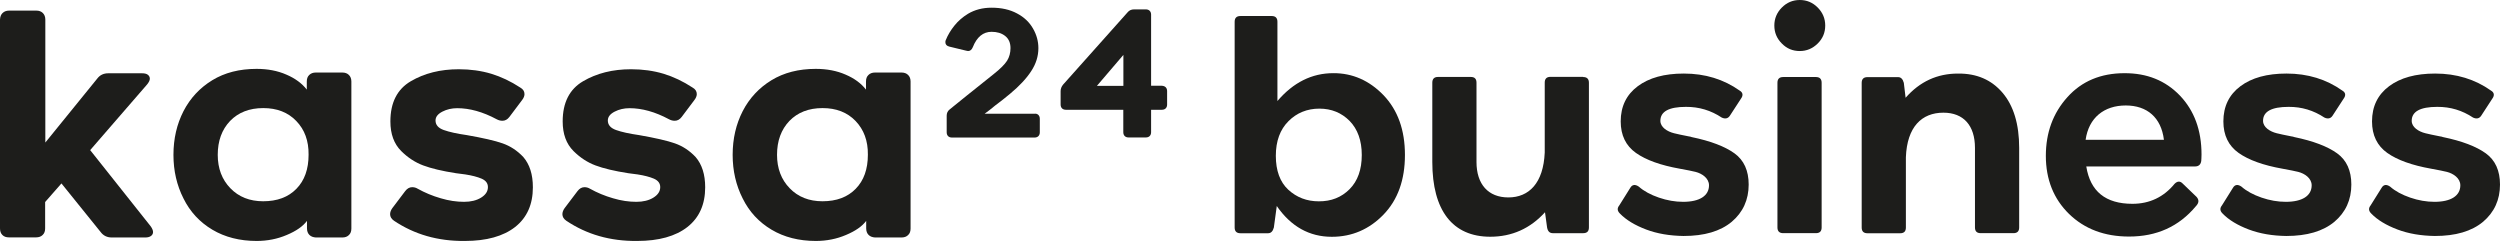
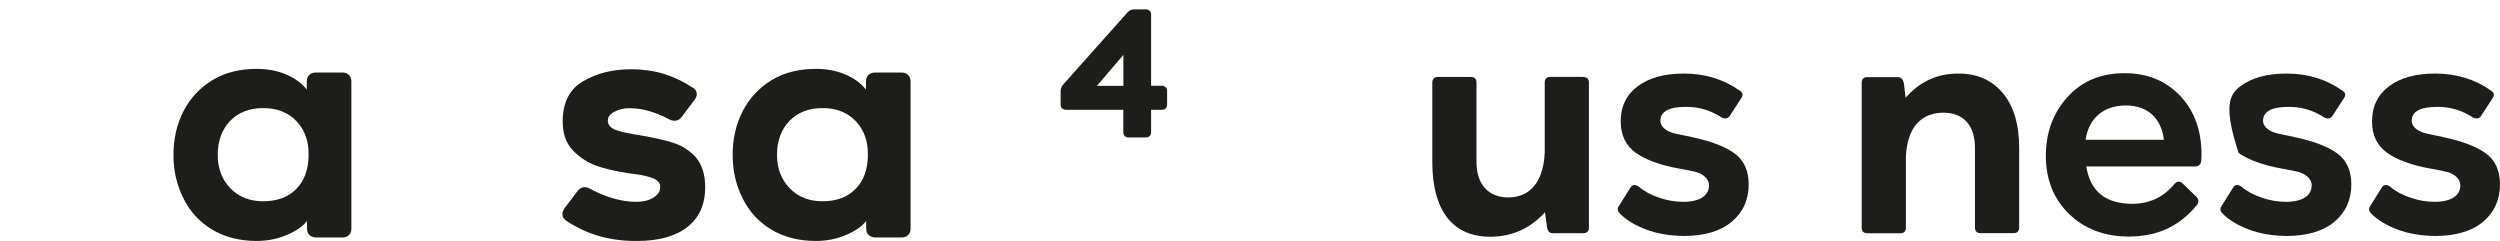
<svg xmlns="http://www.w3.org/2000/svg" width="166" height="16" viewBox="0 0 166 16" fill="none">
  <defs />
-   <path id="Vector" d="M0.169 0.866C0.275 0.76 0.426 0.704 0.607 0.704L2.409 0.704C2.597 0.704 2.741 0.76 2.847 0.866C2.953 0.972 3.01 1.121 3.01 1.302L3.01 9.464L6.47 5.202C6.645 4.978 6.883 4.866 7.19 4.866L9.43 4.866C9.605 4.866 9.73 4.897 9.818 4.965C9.906 5.034 9.949 5.121 9.949 5.227C9.949 5.333 9.887 5.458 9.768 5.607L5.988 9.968L10.006 15.027C10.112 15.177 10.162 15.301 10.162 15.407C10.162 15.513 10.118 15.6 10.024 15.669C9.93 15.737 9.805 15.769 9.643 15.769L7.421 15.769C7.115 15.769 6.864 15.65 6.683 15.407L4.08 12.18L2.997 13.414L2.997 15.164C2.997 15.351 2.947 15.494 2.834 15.6C2.728 15.706 2.584 15.762 2.396 15.762L0.594 15.762C0.407 15.762 0.263 15.712 0.156 15.6C0.05 15.494 0 15.351 0 15.164L0 1.308C0.006 1.115 0.062 0.972 0.169 0.866Z" fill="#1D1D1B" fill-opacity="1" fill-rule="nonzero" />
  <path id="Vector" d="M20.546 15.601C20.44 15.495 20.384 15.352 20.384 15.165L20.384 14.666C20.114 15.028 19.67 15.339 19.044 15.601C18.419 15.869 17.749 15.999 17.042 15.999C15.922 15.999 14.94 15.75 14.101 15.252C13.263 14.753 12.618 14.062 12.18 13.171C11.742 12.305 11.517 11.345 11.517 10.286C11.517 9.209 11.742 8.243 12.186 7.377C12.631 6.517 13.269 5.832 14.095 5.327C14.921 4.823 15.903 4.573 17.036 4.573C17.768 4.573 18.431 4.698 19.013 4.953C19.601 5.202 20.052 5.539 20.371 5.95L20.371 5.414C20.371 5.227 20.421 5.084 20.534 4.978C20.64 4.872 20.784 4.816 20.972 4.816L22.73 4.816C22.918 4.816 23.062 4.872 23.168 4.978C23.274 5.084 23.331 5.227 23.331 5.414L23.331 15.171C23.331 15.358 23.281 15.501 23.168 15.607C23.062 15.713 22.918 15.769 22.73 15.769L20.972 15.769C20.797 15.756 20.653 15.707 20.546 15.601ZM19.67 8.031C19.12 7.458 18.387 7.177 17.48 7.177C16.56 7.177 15.828 7.464 15.278 8.031C14.733 8.604 14.458 9.352 14.458 10.28C14.458 11.184 14.739 11.925 15.296 12.498C15.853 13.077 16.585 13.364 17.474 13.364C18.406 13.364 19.145 13.09 19.683 12.535C20.221 11.987 20.49 11.233 20.49 10.274C20.502 9.352 20.227 8.604 19.67 8.031Z" fill="#1D1D1B" fill-opacity="1" fill-rule="nonzero" />
-   <path id="Vector" d="M26.166 14.66C25.991 14.541 25.903 14.392 25.903 14.224C25.903 14.093 25.953 13.956 26.047 13.825L26.904 12.691C27.036 12.517 27.192 12.429 27.367 12.429C27.499 12.429 27.618 12.461 27.73 12.529C28.212 12.797 28.719 13.009 29.263 13.165C29.802 13.327 30.321 13.401 30.815 13.401C31.266 13.401 31.648 13.308 31.948 13.121C32.248 12.934 32.398 12.704 32.398 12.423C32.398 12.174 32.261 11.987 31.979 11.863C31.698 11.744 31.341 11.651 30.897 11.582L30.277 11.501C29.357 11.358 28.632 11.184 28.1 10.984C27.568 10.785 27.08 10.467 26.642 10.031C26.16 9.551 25.922 8.897 25.922 8.062C25.922 6.816 26.373 5.925 27.274 5.396C28.175 4.866 29.238 4.598 30.465 4.598C31.235 4.598 31.954 4.698 32.617 4.897C33.274 5.097 33.919 5.402 34.545 5.813C34.732 5.919 34.826 6.062 34.826 6.249C34.826 6.367 34.776 6.505 34.664 6.648L33.825 7.763C33.694 7.938 33.537 8.019 33.362 8.019C33.231 8.019 33.105 7.987 32.98 7.919C32.06 7.427 31.191 7.184 30.359 7.184C29.996 7.184 29.67 7.259 29.37 7.414C29.07 7.57 28.919 7.763 28.919 8C28.919 8.293 29.101 8.504 29.47 8.635C29.839 8.766 30.346 8.878 31.003 8.972C32.067 9.159 32.862 9.339 33.374 9.52C33.888 9.701 34.344 10 34.745 10.423C35.17 10.915 35.383 11.582 35.383 12.436C35.383 13.576 34.989 14.454 34.207 15.071C33.419 15.688 32.305 15.999 30.866 15.999C29.07 16.018 27.512 15.563 26.166 14.66Z" fill="#1D1D1B" fill-opacity="1" fill-rule="nonzero" />
  <path id="Vector" d="M37.606 14.66C37.431 14.541 37.343 14.392 37.343 14.224C37.343 14.093 37.394 13.956 37.487 13.825L38.345 12.691C38.476 12.517 38.633 12.429 38.808 12.429C38.939 12.429 39.058 12.461 39.171 12.529C39.652 12.797 40.159 13.009 40.704 13.165C41.242 13.327 41.761 13.401 42.256 13.401C42.706 13.401 43.088 13.308 43.388 13.121C43.688 12.934 43.839 12.704 43.839 12.423C43.839 12.174 43.701 11.987 43.419 11.863C43.138 11.744 42.781 11.651 42.337 11.582L41.717 11.501C40.798 11.358 40.072 11.184 39.54 10.984C39.008 10.785 38.52 10.467 38.082 10.031C37.6 9.551 37.362 8.897 37.362 8.062C37.362 6.816 37.813 5.925 38.714 5.396C39.615 4.866 40.679 4.598 41.905 4.598C42.675 4.598 43.394 4.698 44.058 4.897C44.715 5.097 45.359 5.402 45.985 5.813C46.173 5.919 46.267 6.062 46.267 6.249C46.267 6.367 46.216 6.505 46.104 6.648L45.265 7.763C45.134 7.938 44.977 8.019 44.802 8.019C44.671 8.019 44.546 7.987 44.421 7.919C43.501 7.427 42.631 7.184 41.799 7.184C41.436 7.184 41.11 7.259 40.81 7.414C40.51 7.57 40.36 7.763 40.36 8C40.36 8.293 40.541 8.504 40.91 8.635C41.279 8.766 41.786 8.878 42.443 8.972C43.507 9.159 44.302 9.339 44.815 9.52C45.328 9.701 45.785 10 46.185 10.423C46.611 10.915 46.824 11.582 46.824 12.436C46.824 13.576 46.429 14.454 45.647 15.071C44.859 15.688 43.745 15.999 42.306 15.999C40.51 16.018 38.952 15.563 37.606 14.66Z" fill="#1D1D1B" fill-opacity="1" fill-rule="nonzero" />
  <path id="Vector" d="M57.677 15.601C57.571 15.495 57.515 15.352 57.515 15.165L57.515 14.666C57.246 15.028 56.801 15.339 56.175 15.601C55.55 15.869 54.88 15.999 54.173 15.999C53.053 15.999 52.071 15.75 51.232 15.252C50.394 14.753 49.749 14.062 49.311 13.171C48.873 12.305 48.648 11.345 48.648 10.286C48.648 9.209 48.873 8.243 49.317 7.377C49.762 6.517 50.4 5.832 51.226 5.327C52.052 4.823 53.034 4.573 54.167 4.573C54.899 4.573 55.562 4.698 56.144 4.953C56.732 5.202 57.183 5.539 57.502 5.95L57.502 5.414C57.502 5.227 57.552 5.084 57.665 4.978C57.771 4.872 57.915 4.816 58.103 4.816L59.861 4.816C60.049 4.816 60.193 4.872 60.299 4.978C60.406 5.084 60.462 5.227 60.462 5.414L60.462 15.171C60.462 15.358 60.412 15.501 60.299 15.607C60.193 15.713 60.049 15.769 59.861 15.769L58.103 15.769C57.928 15.756 57.784 15.707 57.677 15.601ZM56.808 8.031C56.257 7.458 55.525 7.177 54.617 7.177C53.698 7.177 52.966 7.464 52.415 8.031C51.871 8.604 51.595 9.352 51.595 10.28C51.595 11.184 51.877 11.925 52.434 12.498C52.99 13.077 53.723 13.364 54.611 13.364C55.544 13.364 56.282 13.09 56.82 12.535C57.358 11.987 57.627 11.233 57.627 10.274C57.64 9.352 57.358 8.604 56.808 8.031Z" fill="#1D1D1B" fill-opacity="1" fill-rule="nonzero" />
-   <path id="Vector" d="M68.949 7.632C69.011 7.694 69.043 7.781 69.043 7.887L69.043 8.784C69.043 8.89 69.011 8.978 68.949 9.04C68.886 9.102 68.799 9.133 68.692 9.133L63.211 9.133C63.104 9.133 63.017 9.102 62.954 9.04C62.892 8.978 62.86 8.89 62.86 8.784L62.86 7.682C62.86 7.513 62.923 7.37 63.06 7.264L64.193 6.348L65.977 4.922C66.421 4.573 66.715 4.274 66.871 4.031C67.022 3.782 67.097 3.508 67.097 3.196C67.097 2.841 66.978 2.573 66.74 2.386C66.502 2.199 66.202 2.112 65.839 2.112C65.282 2.112 64.863 2.455 64.594 3.134C64.525 3.302 64.418 3.389 64.281 3.389C64.256 3.389 64.218 3.383 64.149 3.364L63.042 3.096C62.86 3.053 62.773 2.953 62.773 2.803C62.773 2.741 62.779 2.698 62.798 2.667C62.935 2.324 63.129 2.006 63.373 1.701C63.617 1.396 63.918 1.134 64.274 0.916C64.725 0.648 65.244 0.511 65.839 0.511C66.49 0.511 67.053 0.635 67.528 0.891C68.004 1.14 68.361 1.483 68.598 1.906C68.83 2.311 68.949 2.741 68.949 3.196C68.949 3.732 68.792 4.236 68.473 4.722C68.16 5.208 67.691 5.707 67.072 6.224L66.596 6.61L66.083 7.003C65.845 7.202 65.607 7.389 65.382 7.551L68.692 7.551C68.805 7.538 68.886 7.57 68.949 7.632Z" fill="#1D1D1B" fill-opacity="1" fill-rule="nonzero" />
  <path id="Vector" d="M77.403 5.794C77.465 5.856 77.496 5.944 77.496 6.05L77.496 6.94C77.496 7.046 77.465 7.134 77.403 7.196C77.34 7.258 77.252 7.289 77.146 7.289L76.433 7.289L76.433 8.778C76.433 8.884 76.401 8.971 76.339 9.034C76.276 9.096 76.189 9.127 76.082 9.127L74.937 9.127C74.831 9.127 74.743 9.096 74.681 9.034C74.618 8.971 74.587 8.884 74.587 8.778L74.587 7.289L70.776 7.289C70.67 7.289 70.582 7.258 70.519 7.196C70.457 7.134 70.425 7.046 70.425 6.94L70.425 6.05C70.425 5.894 70.482 5.75 70.588 5.62L74.868 0.823C74.975 0.692 75.119 0.623 75.3 0.623L76.082 0.623C76.189 0.623 76.276 0.654 76.339 0.717C76.401 0.779 76.433 0.866 76.433 0.972L76.433 5.694L77.146 5.694C77.252 5.701 77.34 5.732 77.403 5.794ZM72.835 5.701L74.593 5.701L74.593 3.645L72.835 5.701Z" fill="#1D1D1B" fill-opacity="1" fill-rule="nonzero" />
-   <path id="Vector" d="M91.867 6.322C92.812 7.313 93.288 8.627 93.288 10.291C93.288 11.948 92.812 13.269 91.867 14.247C90.922 15.225 89.771 15.723 88.432 15.723C86.943 15.723 85.722 15.044 84.778 13.68L84.584 15.107C84.515 15.362 84.39 15.487 84.202 15.487L82.362 15.487C82.112 15.487 81.981 15.362 81.981 15.107L81.981 1.444C81.981 1.195 82.106 1.064 82.362 1.064L84.44 1.064C84.69 1.064 84.821 1.188 84.821 1.444L84.821 6.708C85.873 5.475 87.112 4.858 88.532 4.858C89.802 4.852 90.922 5.344 91.867 6.322ZM89.615 12.558C90.153 12.016 90.422 11.256 90.422 10.291C90.422 9.331 90.146 8.577 89.615 8.029C89.076 7.487 88.407 7.213 87.606 7.213C86.799 7.213 86.104 7.493 85.553 8.048C84.997 8.602 84.715 9.369 84.715 10.347C84.715 11.325 84.99 12.085 85.541 12.596C86.098 13.107 86.767 13.368 87.568 13.368C88.394 13.374 89.076 13.101 89.615 12.558Z" fill="#1D1D1B" fill-opacity="1" fill-rule="nonzero" />
  <path id="Vector" d="M105.123 5.115C105.373 5.115 105.504 5.24 105.504 5.496L105.504 15.102C105.504 15.358 105.379 15.483 105.123 15.483L103.108 15.483C102.895 15.483 102.77 15.358 102.726 15.102L102.588 14.093C101.606 15.177 100.386 15.719 98.953 15.719C96.45 15.719 95.105 13.975 95.105 10.754L95.105 5.489C95.105 5.24 95.23 5.109 95.486 5.109L97.657 5.109C97.914 5.109 98.039 5.234 98.039 5.489L98.039 10.754C98.039 12.237 98.821 13.109 100.154 13.109C101.531 13.109 102.482 12.149 102.57 10.131L102.57 5.483C102.57 5.234 102.695 5.103 102.951 5.103L105.123 5.103L105.123 5.115Z" fill="#1D1D1B" fill-opacity="1" fill-rule="nonzero" />
  <path id="Vector" d="M109.304 15.239C108.566 14.959 107.978 14.61 107.558 14.174C107.383 13.999 107.371 13.825 107.521 13.638L108.253 12.467C108.378 12.255 108.572 12.223 108.816 12.392C109.154 12.691 109.604 12.934 110.149 13.121C110.693 13.308 111.231 13.401 111.763 13.401C112.852 13.401 113.478 13.002 113.478 12.304C113.478 11.831 113.008 11.52 112.589 11.414C112.383 11.364 112.032 11.289 111.538 11.202C110.274 10.977 109.298 10.629 108.628 10.155C107.959 9.682 107.615 8.984 107.615 8.062C107.615 7.065 107.996 6.286 108.747 5.725C109.498 5.165 110.512 4.884 111.807 4.884C113.221 4.884 114.454 5.264 115.518 6.018C115.73 6.143 115.762 6.33 115.599 6.554L114.861 7.688C114.735 7.875 114.548 7.912 114.323 7.806C113.609 7.333 112.821 7.09 111.945 7.096C110.812 7.096 110.249 7.407 110.249 8.024C110.249 8.448 110.706 8.735 111.156 8.847C111.382 8.903 111.694 8.971 112.114 9.052C112.201 9.059 112.276 9.084 112.326 9.102C113.59 9.364 114.535 9.725 115.167 10.18C115.799 10.635 116.112 11.332 116.112 12.255C116.112 13.27 115.73 14.099 114.986 14.728C114.229 15.357 113.165 15.669 111.788 15.669C110.875 15.656 110.042 15.519 109.304 15.239Z" fill="#1D1D1B" fill-opacity="1" fill-rule="nonzero" />
-   <path id="Vector" d="M119.505 3.389C119.036 3.389 118.642 3.227 118.31 2.885C117.979 2.554 117.816 2.156 117.816 1.695C117.816 1.24 117.979 0.841 118.31 0.505C118.642 0.168 119.042 0 119.505 0C119.962 0 120.363 0.162 120.7 0.505C121.032 0.841 121.195 1.24 121.195 1.695C121.195 2.162 121.032 2.554 120.7 2.885C120.363 3.221 119.962 3.389 119.505 3.389ZM118.404 15.482C118.154 15.482 118.022 15.357 118.022 15.102L118.022 5.495C118.022 5.246 118.147 5.115 118.404 5.115L120.575 5.115C120.826 5.115 120.957 5.239 120.957 5.495L120.957 15.102C120.957 15.357 120.832 15.482 120.575 15.482L118.404 15.482Z" fill="#1D1D1B" fill-opacity="1" fill-rule="nonzero" />
  <path id="Vector" d="M132.971 6.162C133.703 7.021 134.073 8.249 134.073 9.819L134.073 15.102C134.073 15.357 133.947 15.482 133.691 15.482L131.52 15.482C131.263 15.482 131.138 15.357 131.138 15.102L131.138 9.819C131.138 8.336 130.381 7.482 129.042 7.482C127.603 7.482 126.626 8.423 126.551 10.442L126.551 15.108C126.551 15.364 126.426 15.488 126.169 15.488L123.998 15.488C123.748 15.488 123.616 15.364 123.616 15.108L123.616 5.501C123.616 5.252 123.742 5.121 123.998 5.121L126.032 5.121C126.219 5.121 126.345 5.246 126.414 5.501L126.532 6.492C127.477 5.414 128.635 4.885 130.011 4.885C131.25 4.872 132.233 5.296 132.971 6.162Z" fill="#1D1D1B" fill-opacity="1" fill-rule="nonzero" />
  <path id="Vector" d="M144.749 6.349C145.699 7.346 146.181 8.648 146.181 10.255C146.181 10.436 146.169 10.585 146.163 10.691C146.125 10.934 145.987 11.053 145.743 11.053L138.529 11.053C138.792 12.71 139.812 13.533 141.595 13.533C142.734 13.533 143.672 13.084 144.392 12.205C144.58 12.018 144.761 12.012 144.93 12.187L145.856 13.078C146.031 13.283 146.012 13.482 145.8 13.7C144.68 15.04 143.209 15.707 141.369 15.707C139.736 15.707 138.41 15.202 137.384 14.205C136.364 13.209 135.844 11.919 135.844 10.349C135.844 8.81 136.32 7.508 137.277 6.449C138.228 5.389 139.499 4.86 141.063 4.86C142.558 4.854 143.785 5.346 144.749 6.349ZM138.485 9.283L143.685 9.283C143.503 7.801 142.565 7.003 141.15 7.003C139.711 7.003 138.691 7.819 138.485 9.283Z" fill="#1D1D1B" fill-opacity="1" fill-rule="nonzero" />
-   <path id="Vector" d="M149.321 15.239C148.583 14.959 147.995 14.61 147.575 14.174C147.4 13.999 147.388 13.825 147.538 13.638L148.27 12.467C148.395 12.255 148.589 12.223 148.833 12.392C149.171 12.691 149.622 12.934 150.166 13.121C150.71 13.308 151.248 13.401 151.78 13.401C152.869 13.401 153.495 13.002 153.495 12.304C153.495 11.831 153.025 11.52 152.606 11.414C152.4 11.364 152.049 11.289 151.555 11.202C150.291 10.977 149.315 10.629 148.645 10.155C147.976 9.682 147.632 8.984 147.632 8.062C147.632 7.065 148.013 6.286 148.764 5.725C149.515 5.165 150.529 4.884 151.824 4.884C153.238 4.884 154.471 5.264 155.535 6.018C155.748 6.143 155.779 6.33 155.616 6.554L154.878 7.688C154.752 7.875 154.565 7.912 154.34 7.806C153.626 7.333 152.838 7.09 151.962 7.096C150.829 7.096 150.266 7.407 150.266 8.024C150.266 8.448 150.723 8.735 151.173 8.847C151.399 8.903 151.711 8.971 152.131 9.052C152.218 9.059 152.293 9.084 152.344 9.102C153.607 9.364 154.552 9.725 155.184 10.18C155.816 10.635 156.129 11.332 156.129 12.255C156.129 13.27 155.748 14.099 155.003 14.728C154.246 15.357 153.182 15.669 151.805 15.669C150.892 15.656 150.066 15.519 149.321 15.239Z" fill="#1D1D1B" fill-opacity="1" fill-rule="nonzero" />
+   <path id="Vector" d="M149.321 15.239C148.583 14.959 147.995 14.61 147.575 14.174C147.4 13.999 147.388 13.825 147.538 13.638L148.27 12.467C148.395 12.255 148.589 12.223 148.833 12.392C149.171 12.691 149.622 12.934 150.166 13.121C150.71 13.308 151.248 13.401 151.78 13.401C152.869 13.401 153.495 13.002 153.495 12.304C153.495 11.831 153.025 11.52 152.606 11.414C152.4 11.364 152.049 11.289 151.555 11.202C150.291 10.977 149.315 10.629 148.645 10.155C147.632 7.065 148.013 6.286 148.764 5.725C149.515 5.165 150.529 4.884 151.824 4.884C153.238 4.884 154.471 5.264 155.535 6.018C155.748 6.143 155.779 6.33 155.616 6.554L154.878 7.688C154.752 7.875 154.565 7.912 154.34 7.806C153.626 7.333 152.838 7.09 151.962 7.096C150.829 7.096 150.266 7.407 150.266 8.024C150.266 8.448 150.723 8.735 151.173 8.847C151.399 8.903 151.711 8.971 152.131 9.052C152.218 9.059 152.293 9.084 152.344 9.102C153.607 9.364 154.552 9.725 155.184 10.18C155.816 10.635 156.129 11.332 156.129 12.255C156.129 13.27 155.748 14.099 155.003 14.728C154.246 15.357 153.182 15.669 151.805 15.669C150.892 15.656 150.066 15.519 149.321 15.239Z" fill="#1D1D1B" fill-opacity="1" fill-rule="nonzero" />
  <path id="Vector" d="M159.192 15.239C158.454 14.959 157.865 14.61 157.446 14.174C157.271 13.999 157.259 13.825 157.409 13.638L158.141 12.467C158.266 12.255 158.46 12.223 158.704 12.392C159.042 12.691 159.492 12.934 160.037 13.121C160.581 13.308 161.119 13.401 161.651 13.401C162.74 13.401 163.366 13.002 163.366 12.304C163.366 11.831 162.896 11.52 162.477 11.414C162.271 11.364 161.92 11.289 161.426 11.202C160.162 10.977 159.186 10.629 158.516 10.155C157.847 9.682 157.502 8.984 157.502 8.062C157.502 7.065 157.884 6.286 158.635 5.725C159.386 5.165 160.4 4.884 161.695 4.884C163.109 4.884 164.342 5.264 165.406 6.018C165.618 6.143 165.65 6.33 165.487 6.554L164.749 7.688C164.624 7.875 164.436 7.912 164.21 7.806C163.497 7.333 162.709 7.09 161.833 7.096C160.7 7.096 160.137 7.407 160.137 8.024C160.137 8.448 160.594 8.735 161.044 8.847C161.27 8.903 161.582 8.971 162.001 9.052C162.089 9.059 162.164 9.084 162.214 9.102C163.478 9.364 164.423 9.725 165.055 10.18C165.687 10.635 166 11.332 166 12.255C166 13.27 165.618 14.099 164.874 14.728C164.116 15.357 163.053 15.669 161.676 15.669C160.763 15.656 159.93 15.519 159.192 15.239Z" fill="#1D1D1B" fill-opacity="1" fill-rule="nonzero" />
</svg>